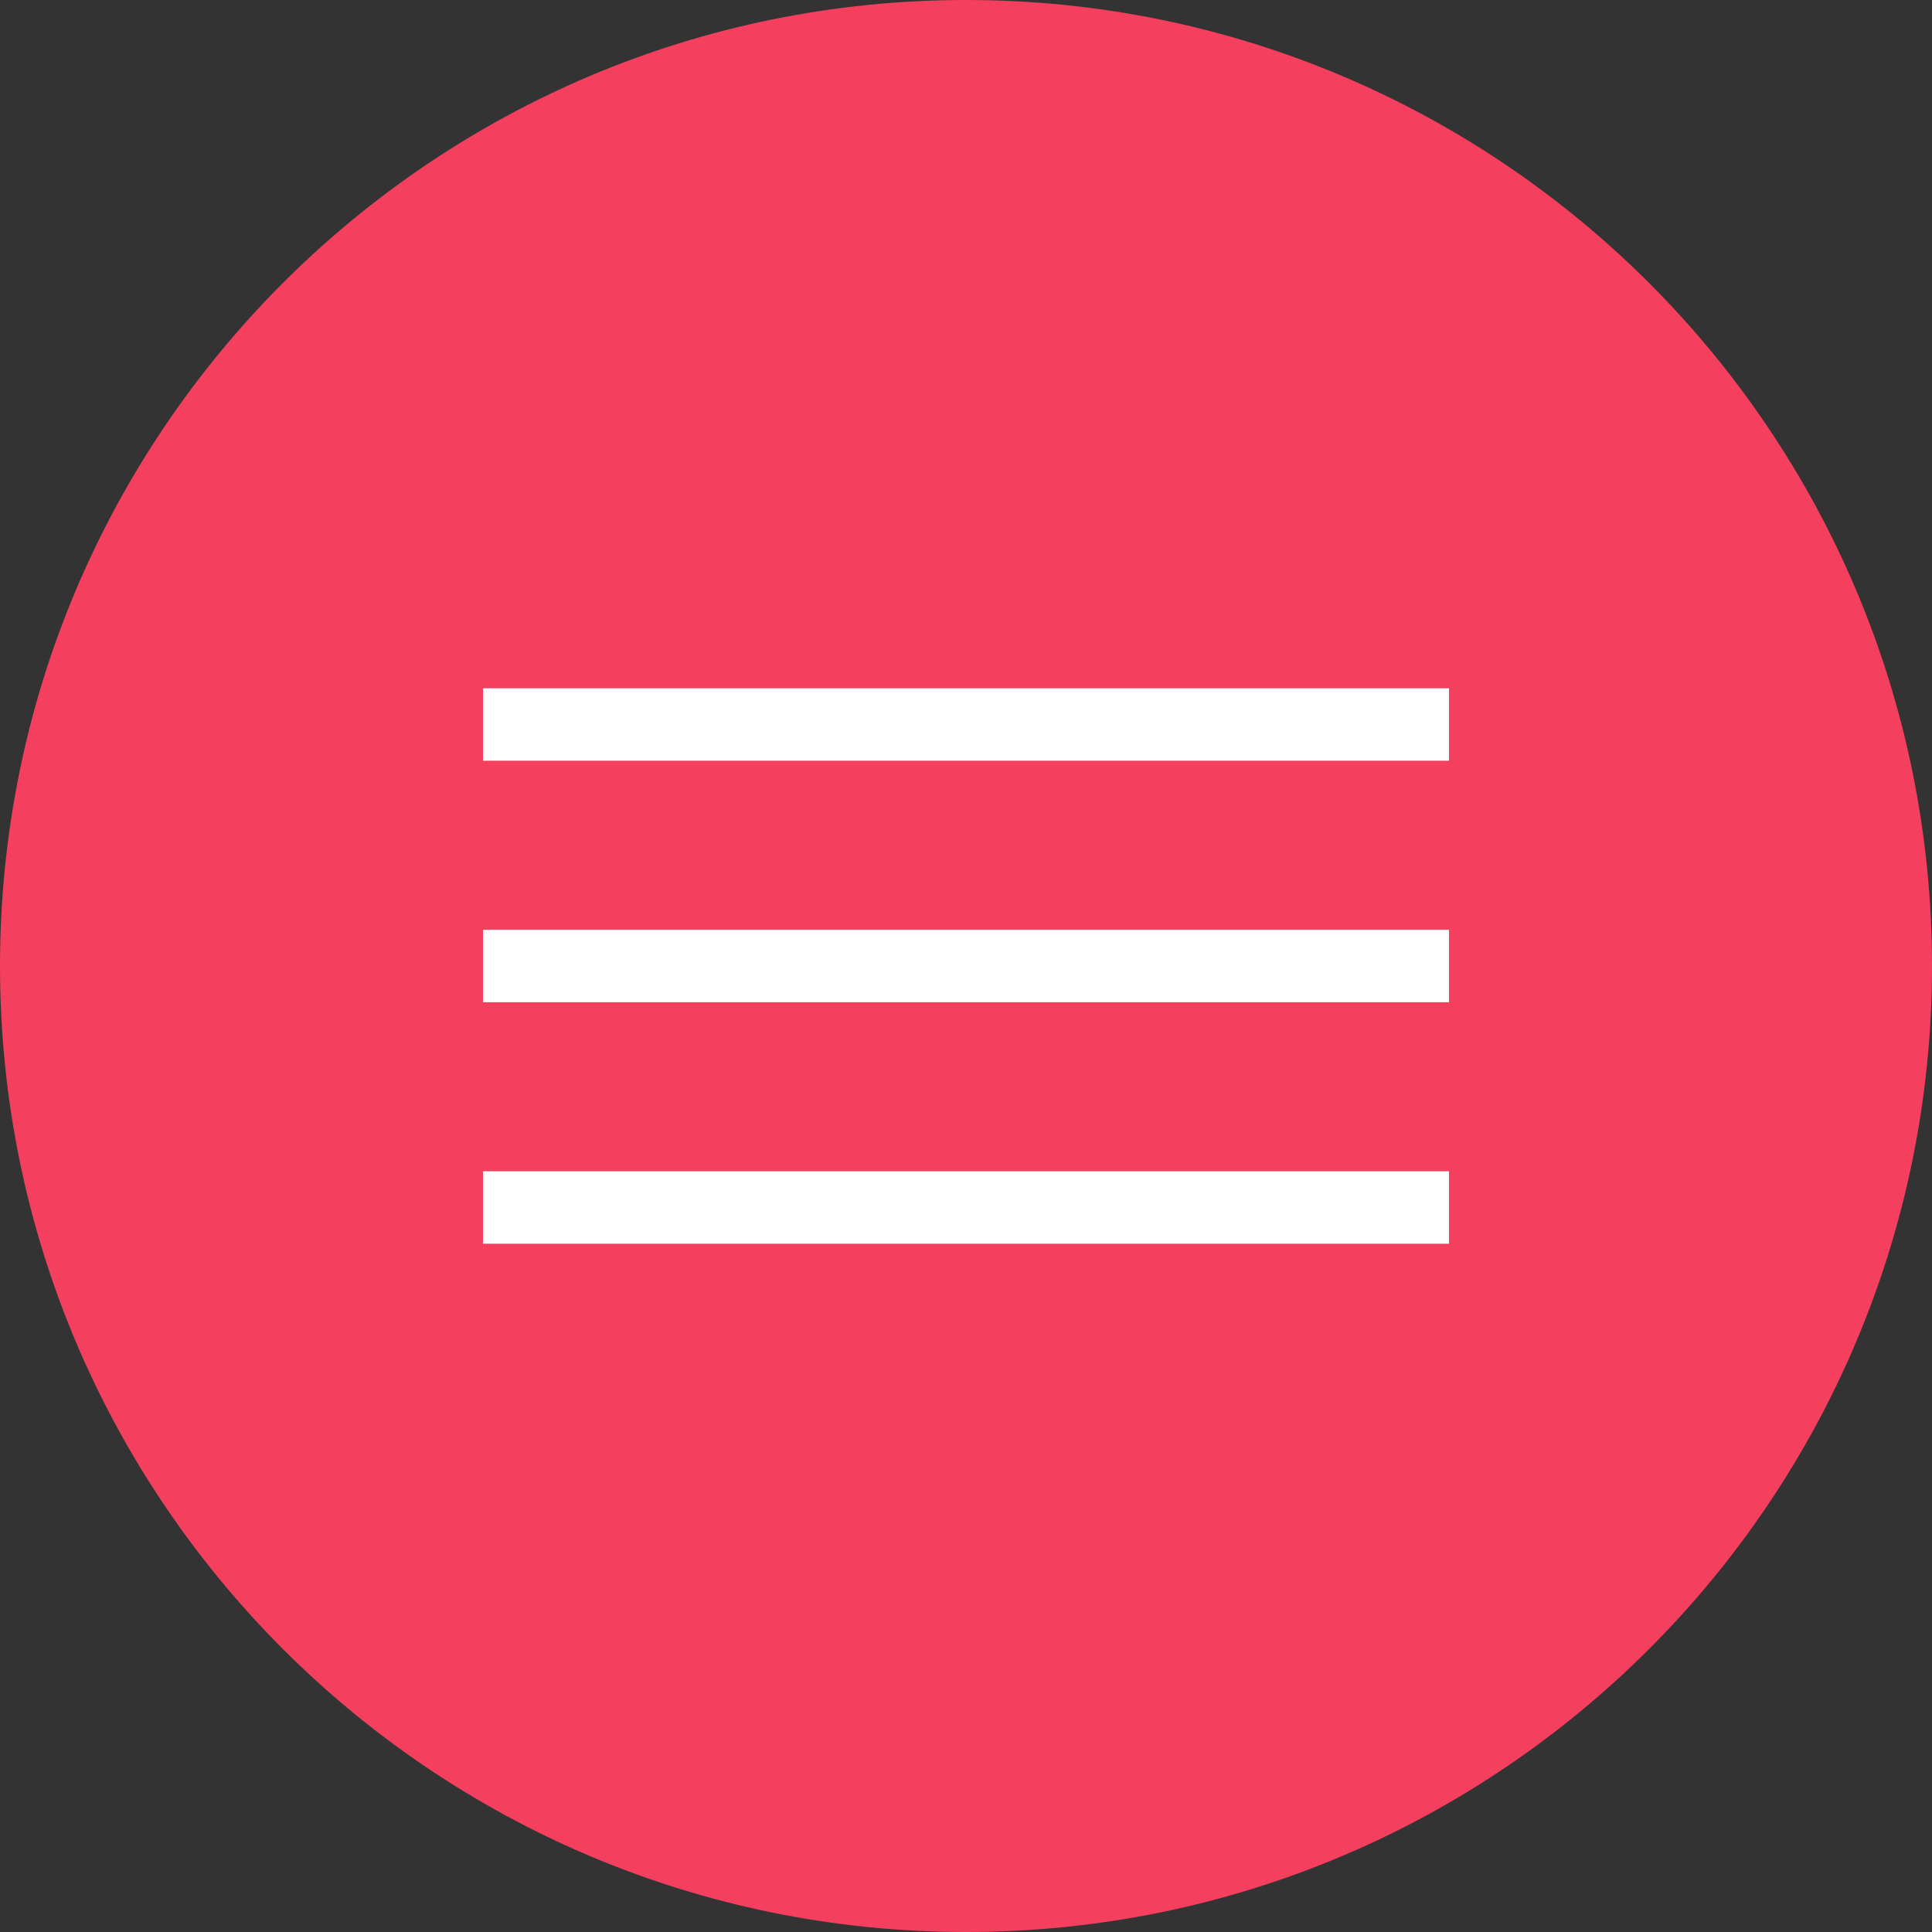
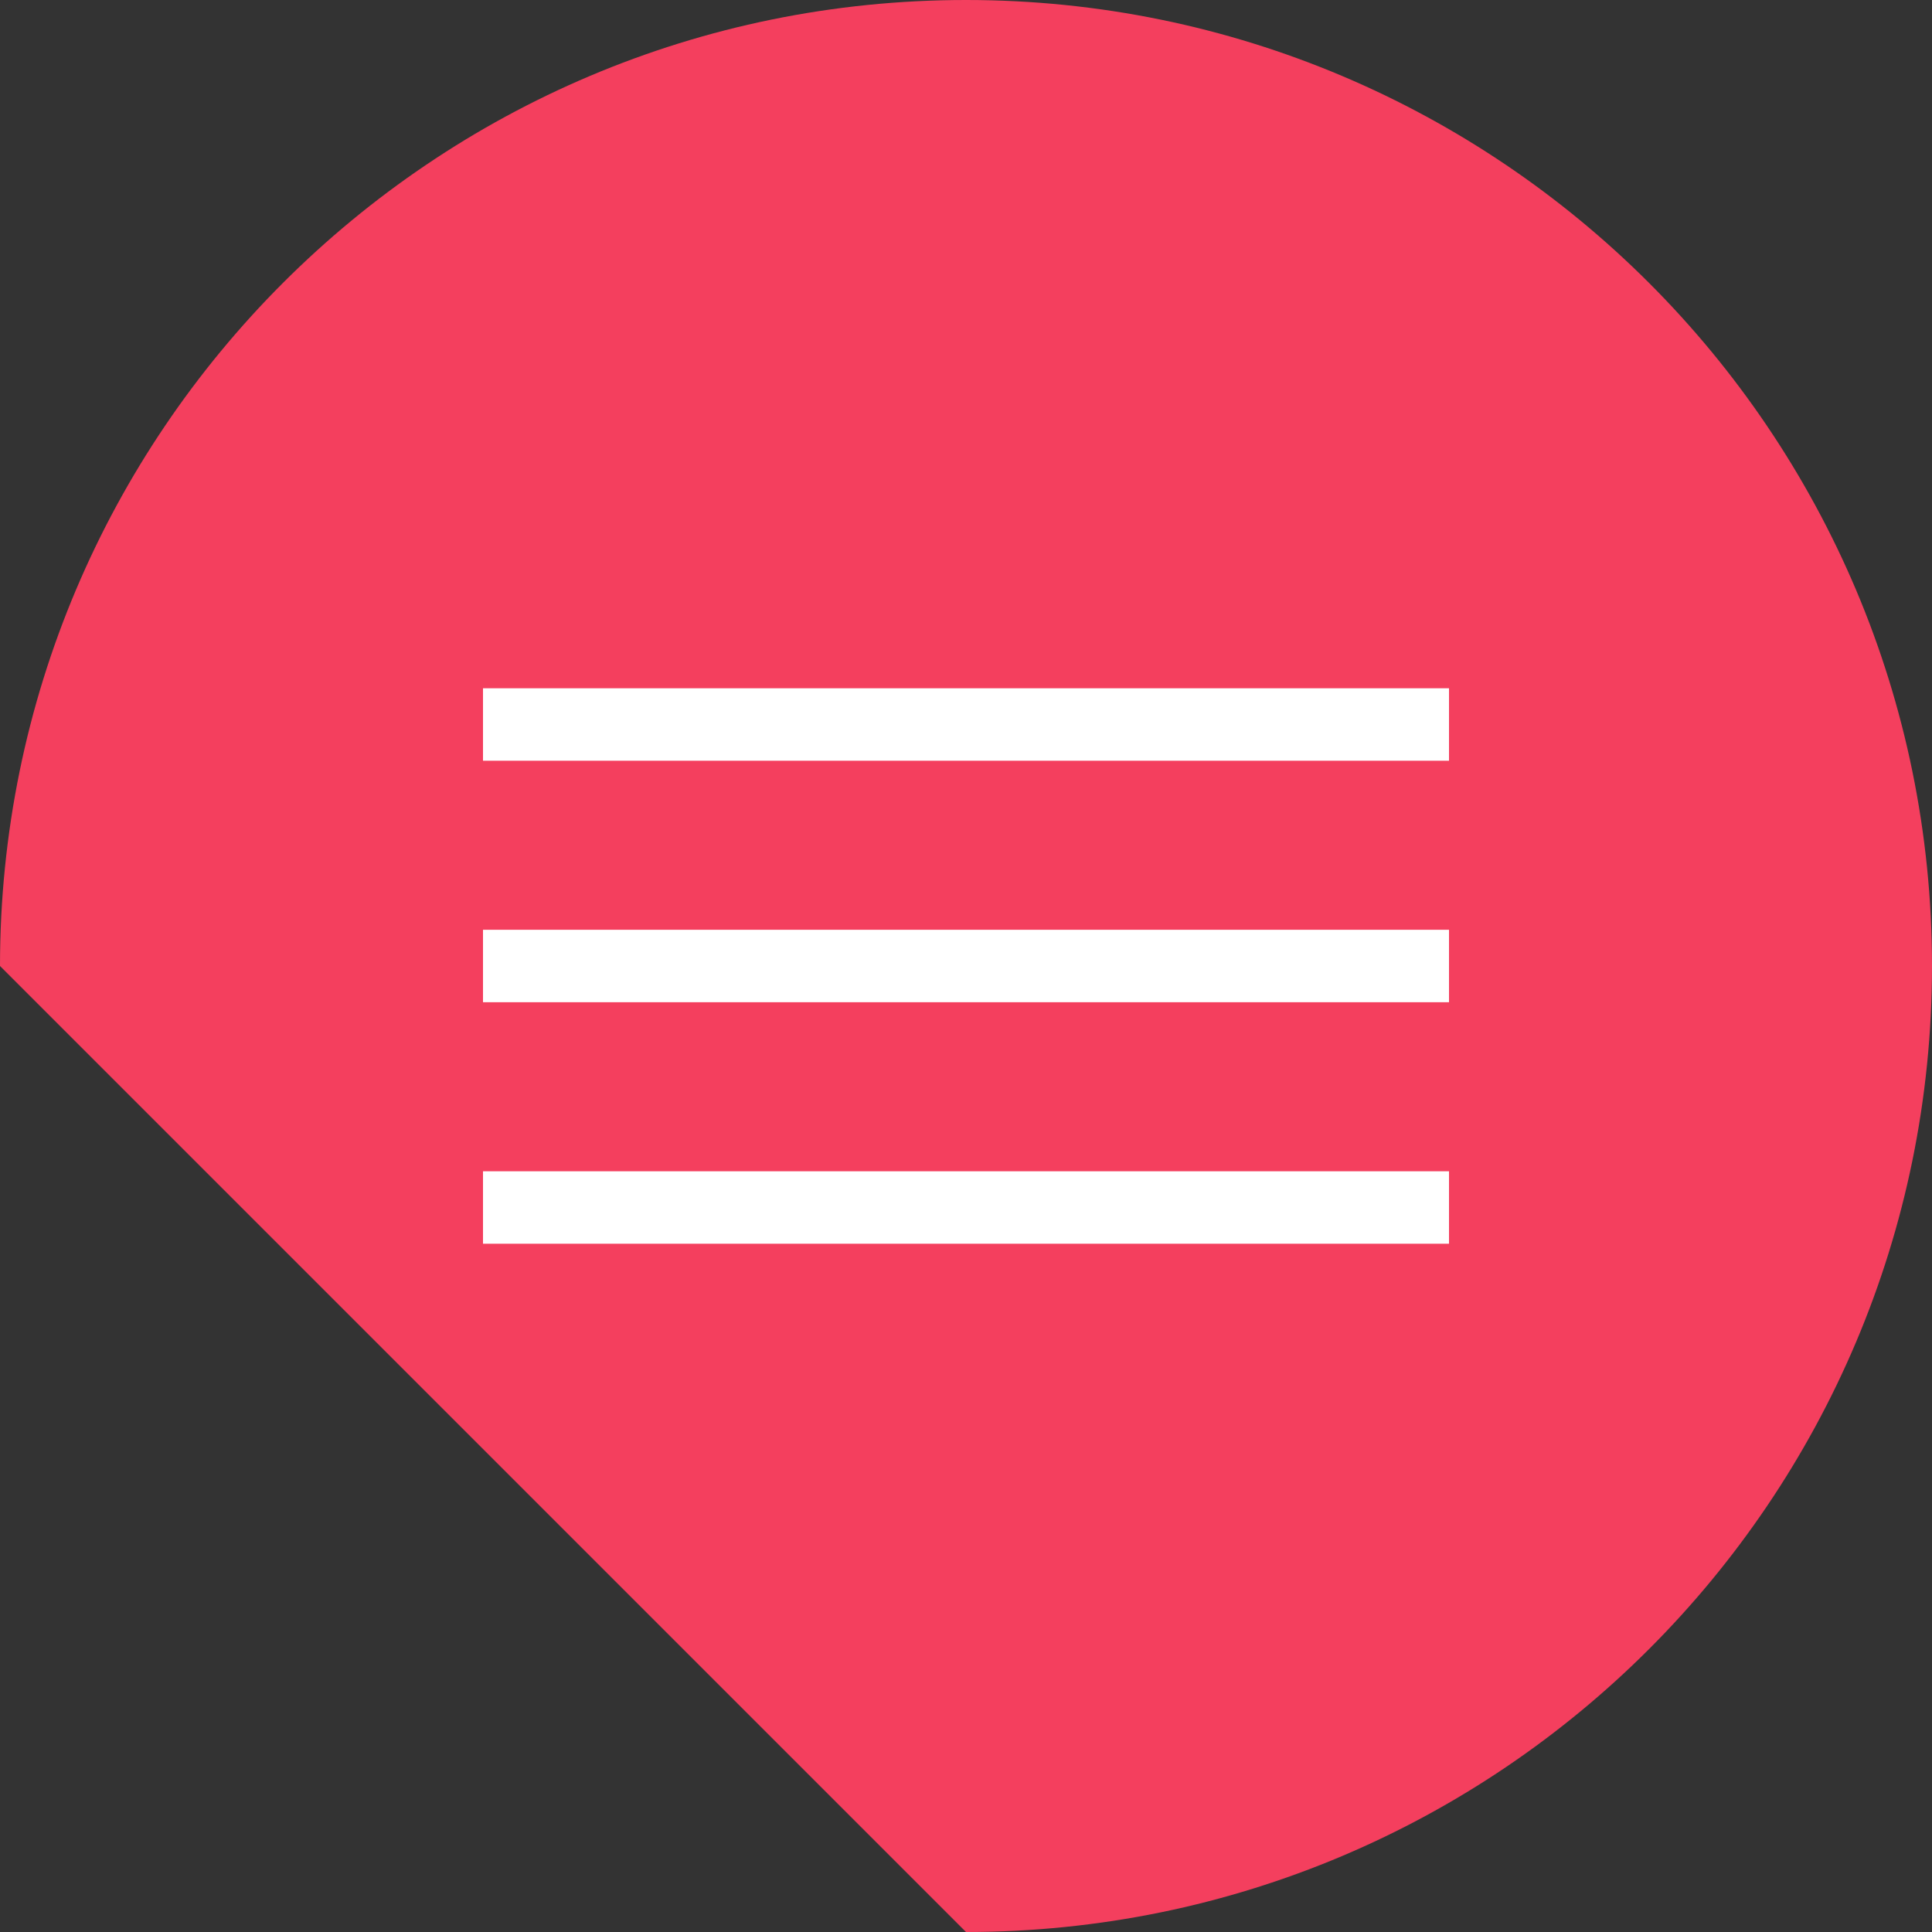
<svg xmlns="http://www.w3.org/2000/svg" width="80" height="80" viewBox="0 0 80 80" fill="none">
  <rect x="0" y="0" width="80" height="80" fill="#333333" stroke="none" />
-   <path d="M40 80C62.091 80 80 62.091 80 40C80 17.909 62.091 0 40 0C17.909 0 0 17.909 0 40C0 62.091 17.909 80 40 80Z" fill="#F43F5E" />
-   <path d="M20 30H60ZM20 40H60ZM20 50H60Z" fill="black" />
+   <path d="M40 80C62.091 80 80 62.091 80 40C80 17.909 62.091 0 40 0C17.909 0 0 17.909 0 40Z" fill="#F43F5E" />
  <path d="M20 30H60M20 40H60M20 50H60" stroke="white" stroke-width="3" />
</svg>